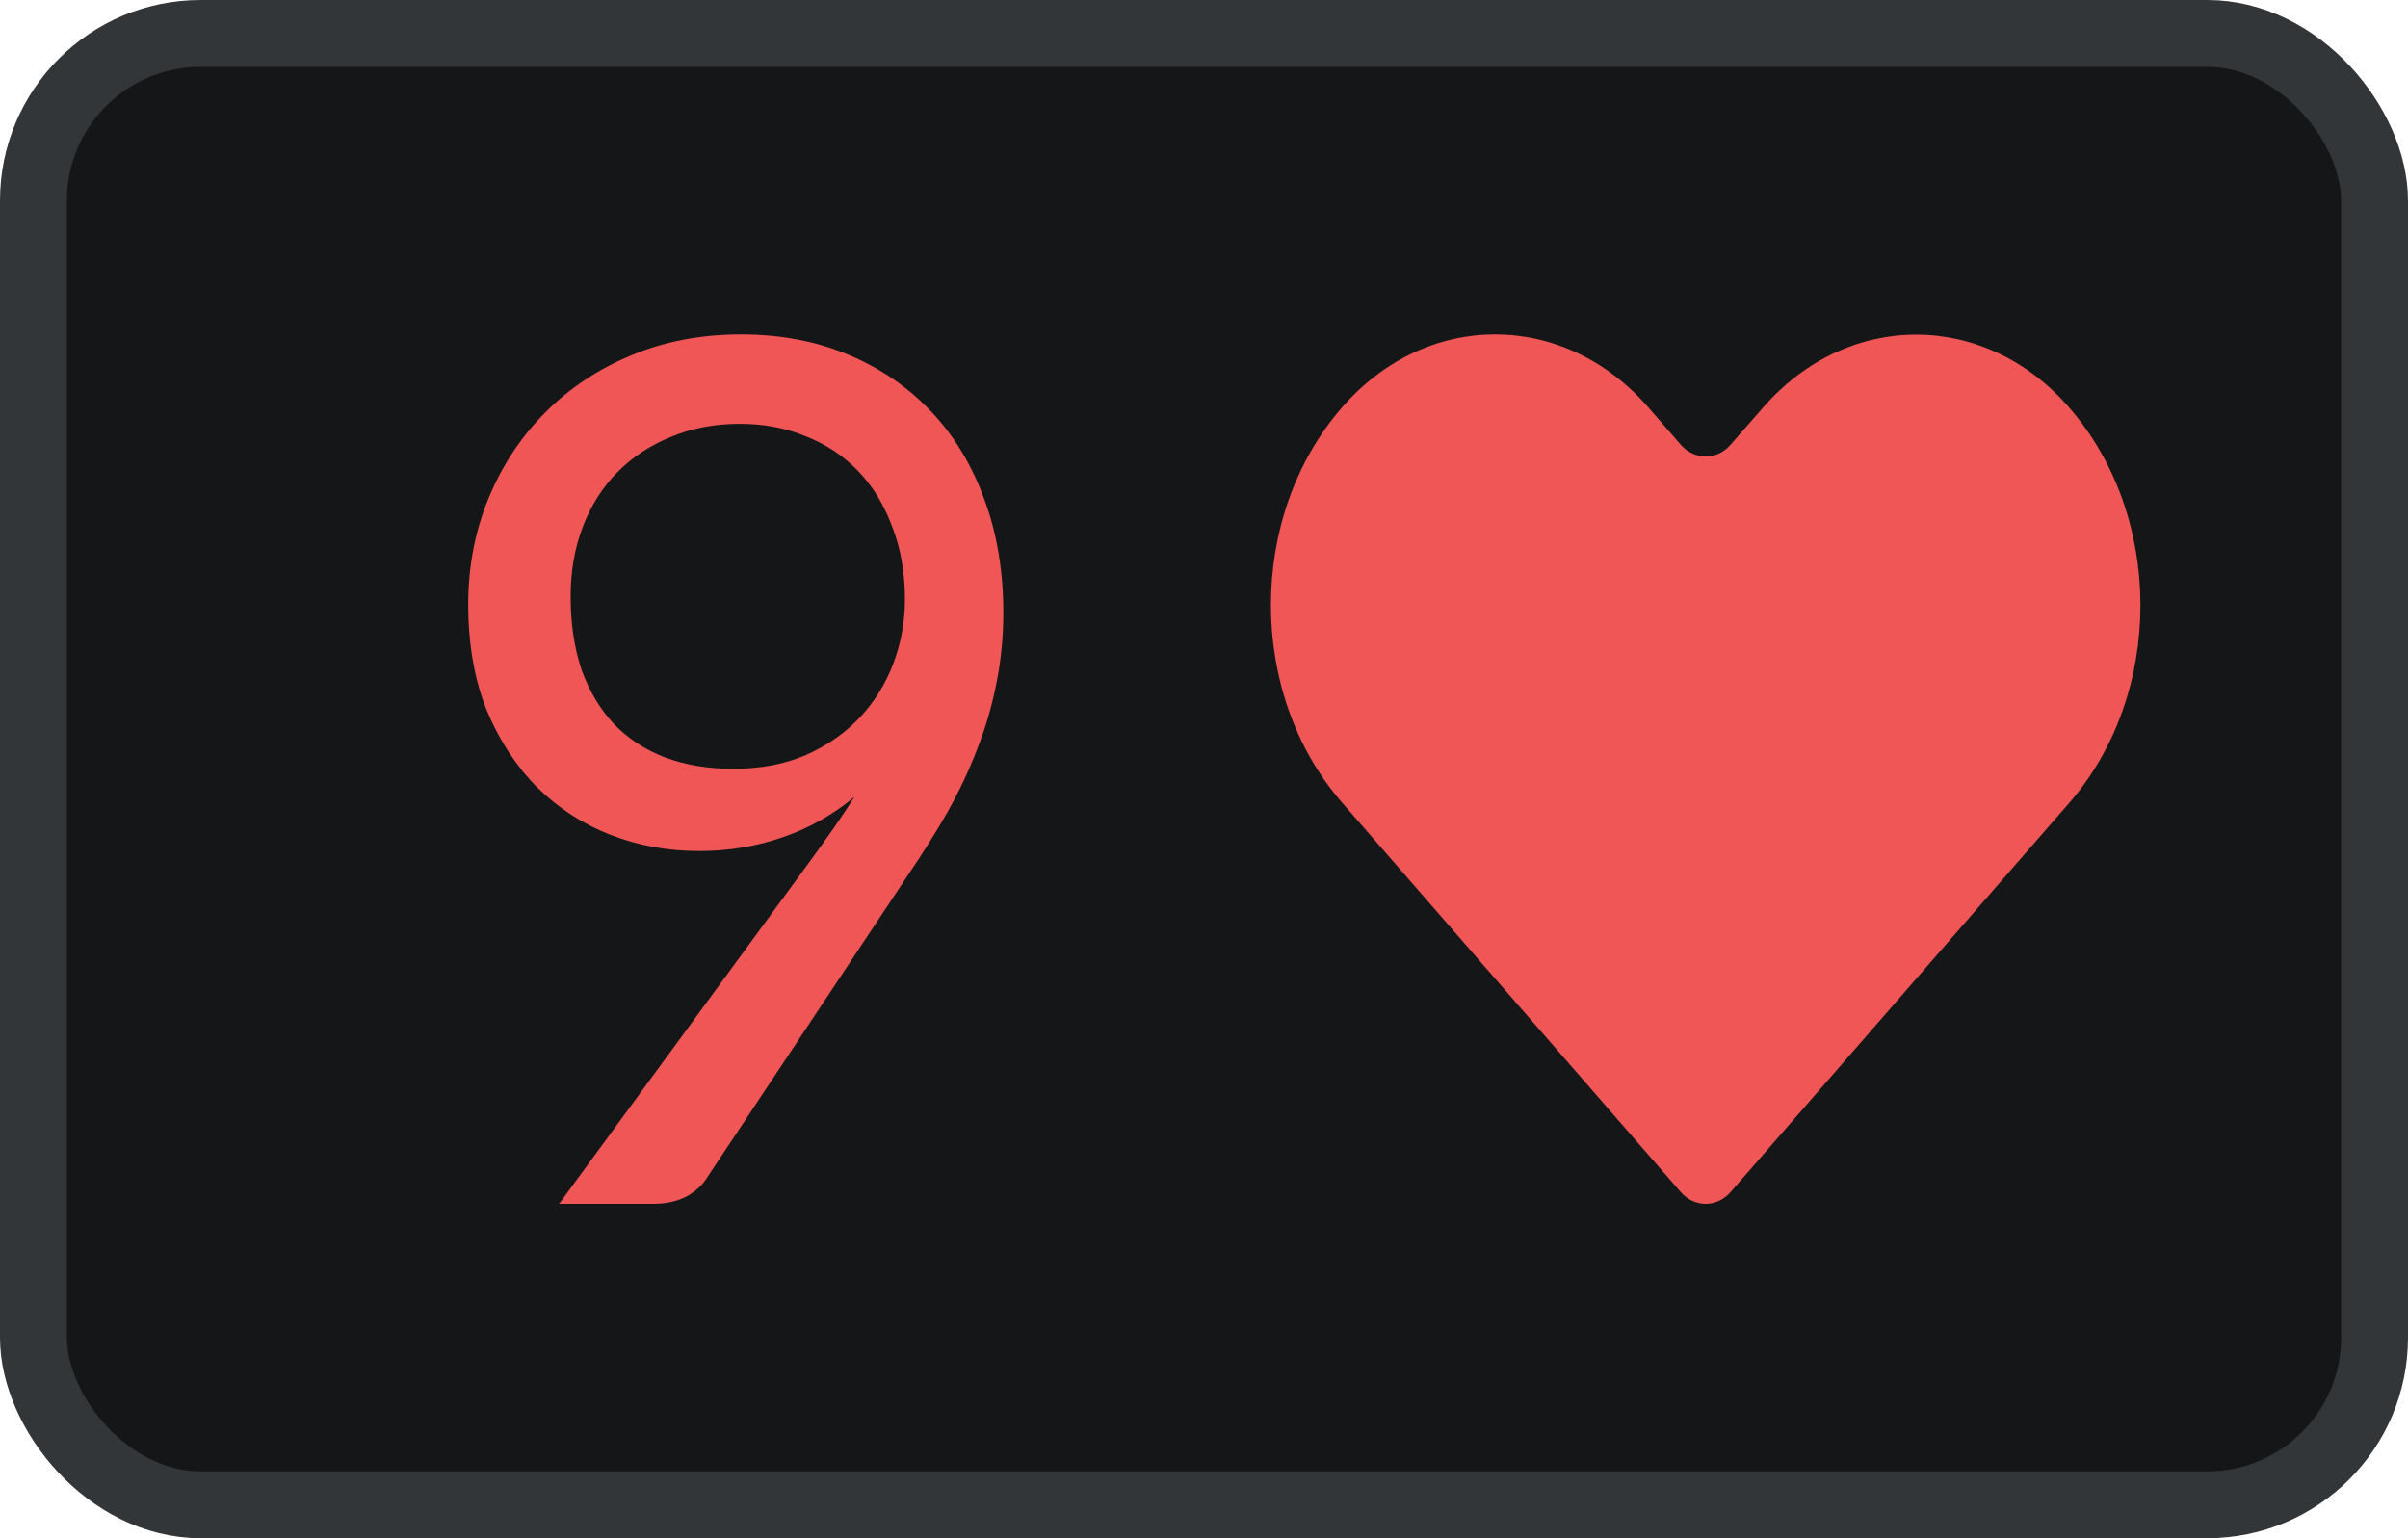
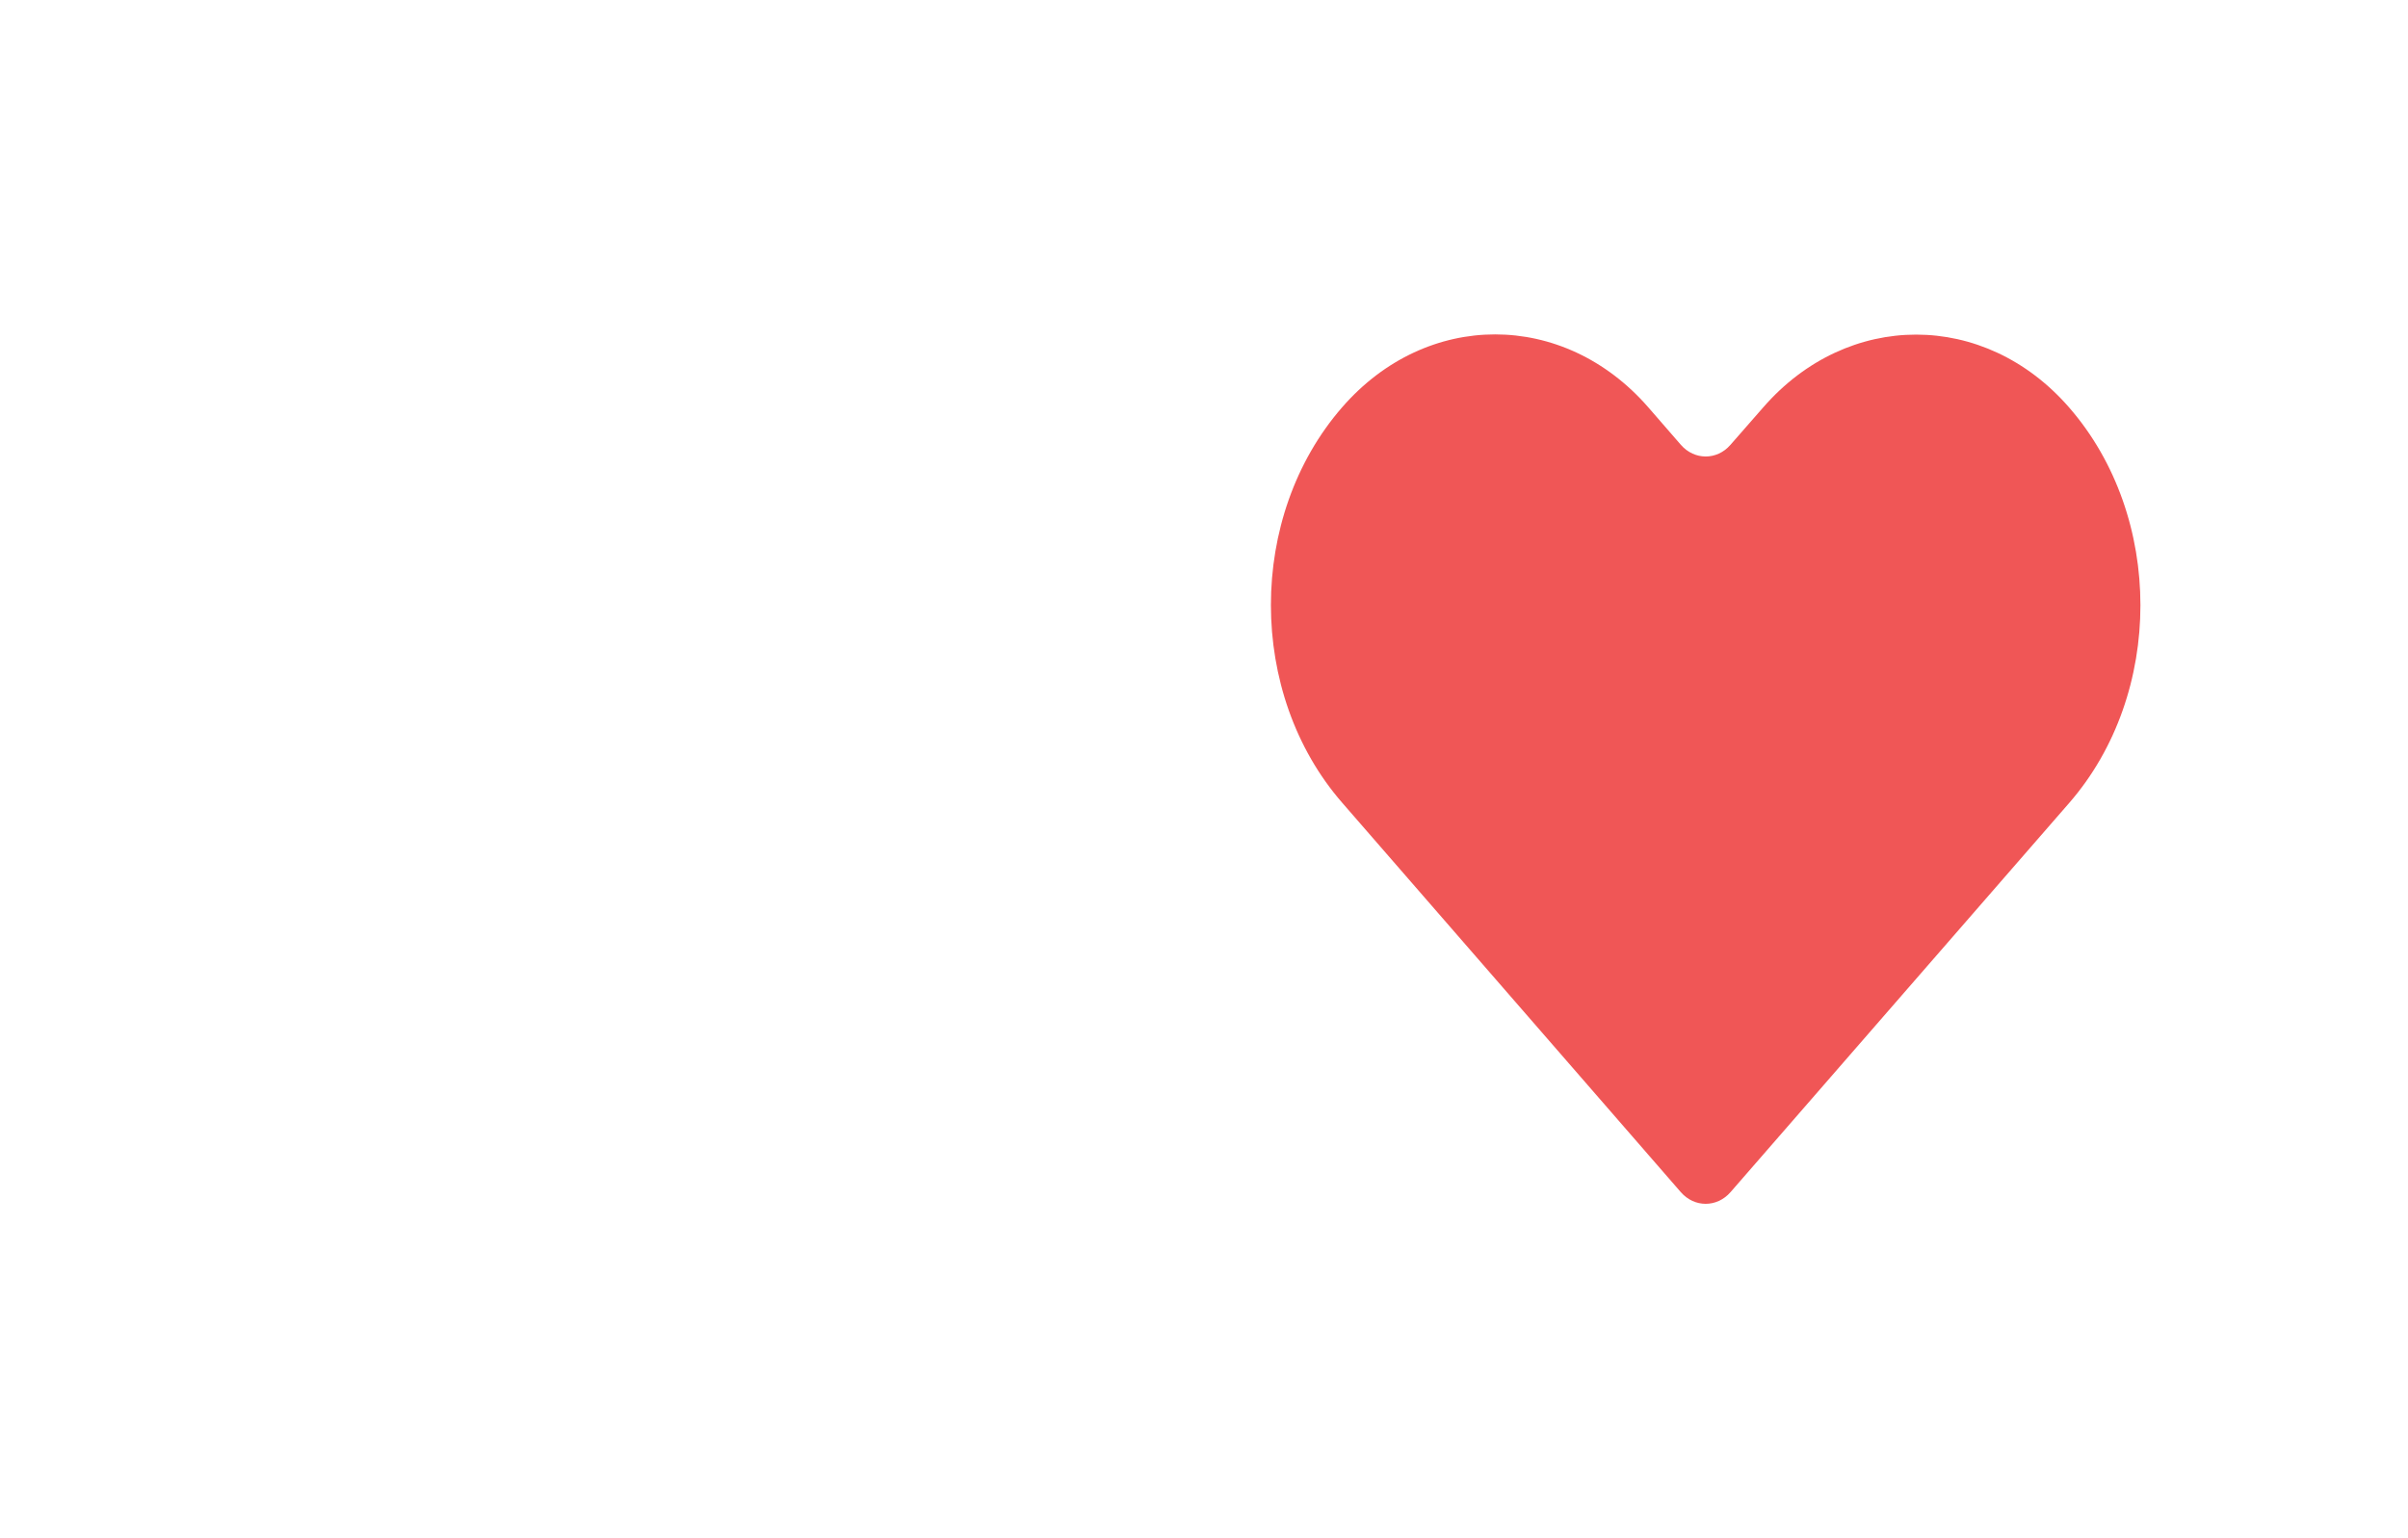
<svg xmlns="http://www.w3.org/2000/svg" width="36" height="23" viewBox="0 0 36 23" fill="none">
-   <rect x="0.5" y="0.5" width="35" height="22" rx="2.5" fill="#151617" />
-   <rect x="0.5" y="0.5" width="35" height="22" rx="2.5" stroke="#333638" />
  <path d="M30.934 6.093C29.671 4.64 27.622 4.64 26.359 6.093L25.87 6.652C25.668 6.884 25.332 6.883 25.13 6.652L24.641 6.089C23.375 4.637 21.329 4.637 20.066 6.089C18.645 7.721 18.645 10.371 20.066 12.003L25.129 17.826C25.332 18.058 25.668 18.058 25.871 17.826L30.934 12.007C32.355 10.375 32.355 7.725 30.934 6.093Z" fill="#F05656" />
-   <path d="M8.531 8.921C8.531 9.327 8.586 9.692 8.695 10.015C8.809 10.332 8.97 10.601 9.176 10.823C9.389 11.044 9.644 11.211 9.942 11.325C10.246 11.439 10.584 11.495 10.957 11.495C11.37 11.495 11.734 11.427 12.05 11.289C12.371 11.146 12.64 10.957 12.858 10.724C13.076 10.491 13.242 10.222 13.357 9.916C13.472 9.611 13.529 9.294 13.529 8.965C13.529 8.565 13.466 8.203 13.34 7.88C13.219 7.551 13.05 7.273 12.832 7.046C12.614 6.818 12.353 6.645 12.05 6.525C11.751 6.4 11.421 6.337 11.06 6.337C10.682 6.337 10.338 6.403 10.028 6.534C9.718 6.66 9.452 6.836 9.228 7.063C9.004 7.291 8.832 7.563 8.712 7.88C8.591 8.197 8.531 8.544 8.531 8.921ZM12.11 12.877C12.236 12.704 12.353 12.539 12.462 12.384C12.571 12.228 12.675 12.073 12.772 11.917C12.457 12.18 12.101 12.381 11.705 12.518C11.31 12.656 10.891 12.725 10.45 12.725C9.985 12.725 9.543 12.644 9.125 12.482C8.712 12.321 8.348 12.085 8.032 11.774C7.717 11.457 7.465 11.071 7.275 10.616C7.092 10.156 7 9.629 7 9.037C7 8.475 7.1 7.949 7.301 7.458C7.502 6.968 7.783 6.54 8.144 6.175C8.505 5.81 8.935 5.523 9.434 5.314C9.933 5.105 10.481 5 11.077 5C11.668 5 12.204 5.102 12.686 5.305C13.168 5.508 13.581 5.793 13.925 6.157C14.269 6.522 14.533 6.959 14.716 7.467C14.905 7.976 15 8.538 15 9.154C15 9.525 14.966 9.878 14.897 10.213C14.834 10.541 14.739 10.867 14.613 11.191C14.492 11.508 14.343 11.825 14.166 12.142C13.988 12.453 13.787 12.773 13.563 13.101L10.561 17.623C10.487 17.737 10.381 17.829 10.243 17.901C10.105 17.967 9.948 18 9.77 18H8.359L12.11 12.877Z" fill="#F05656" />
</svg>